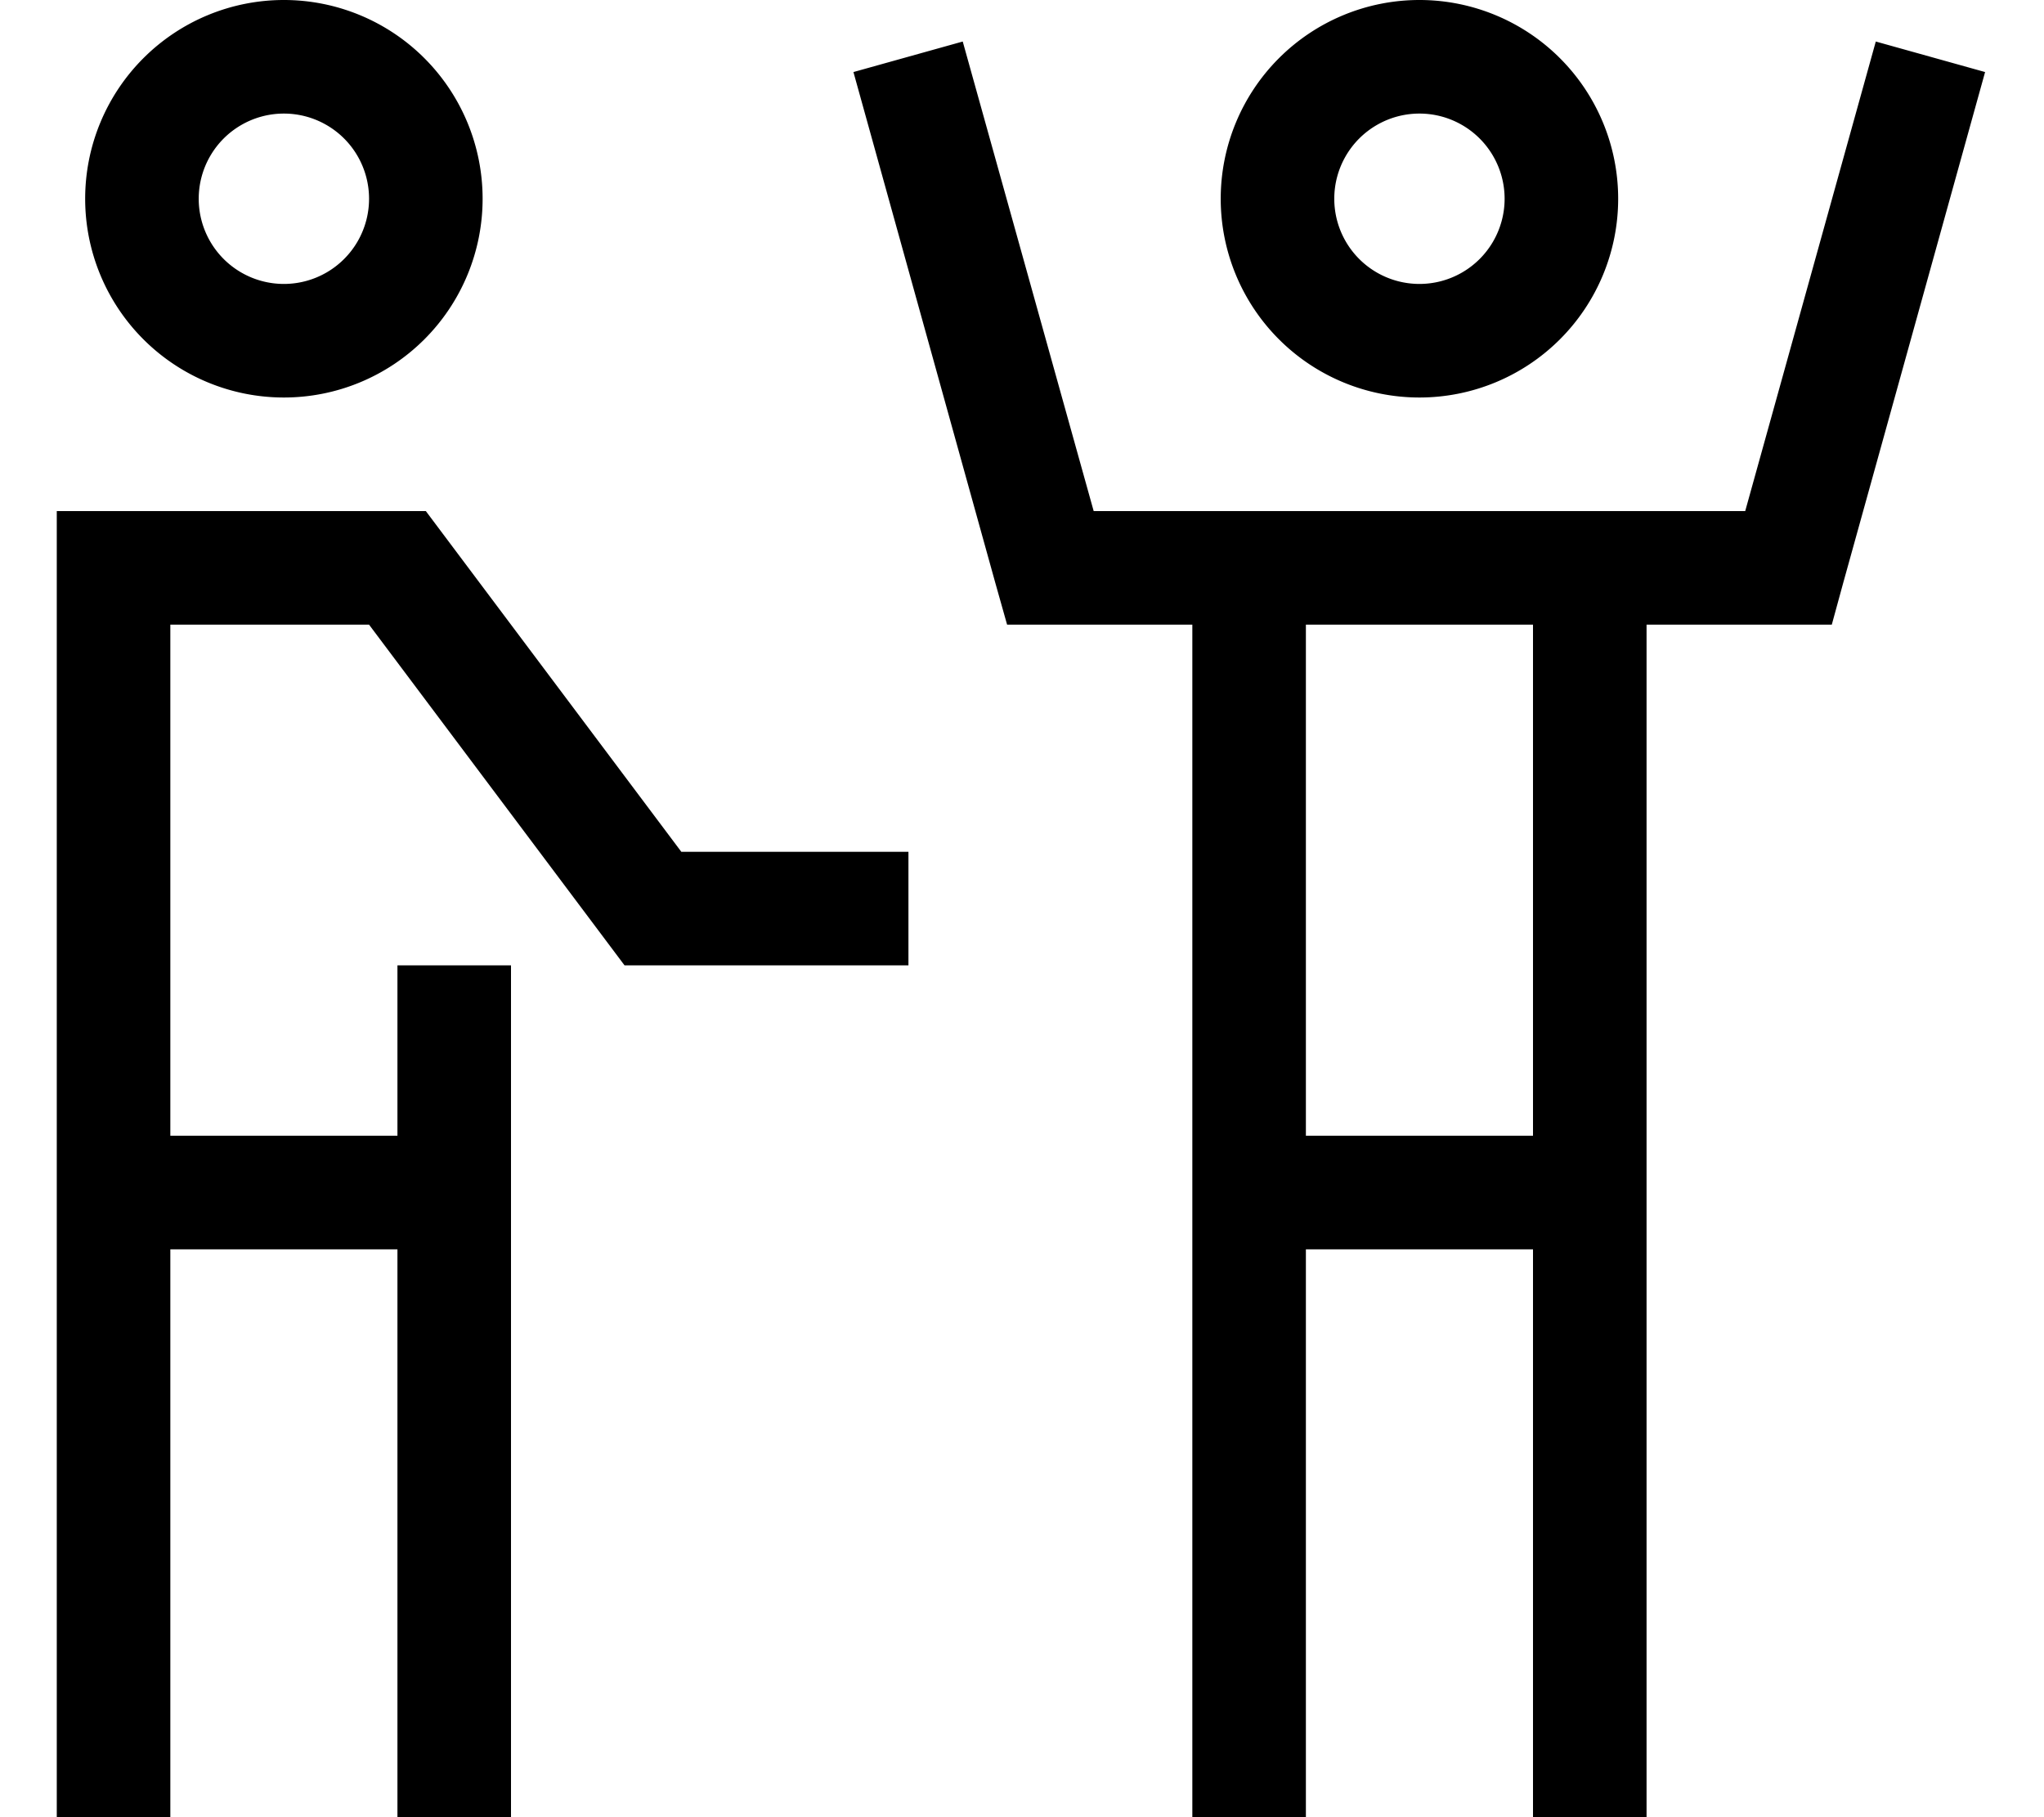
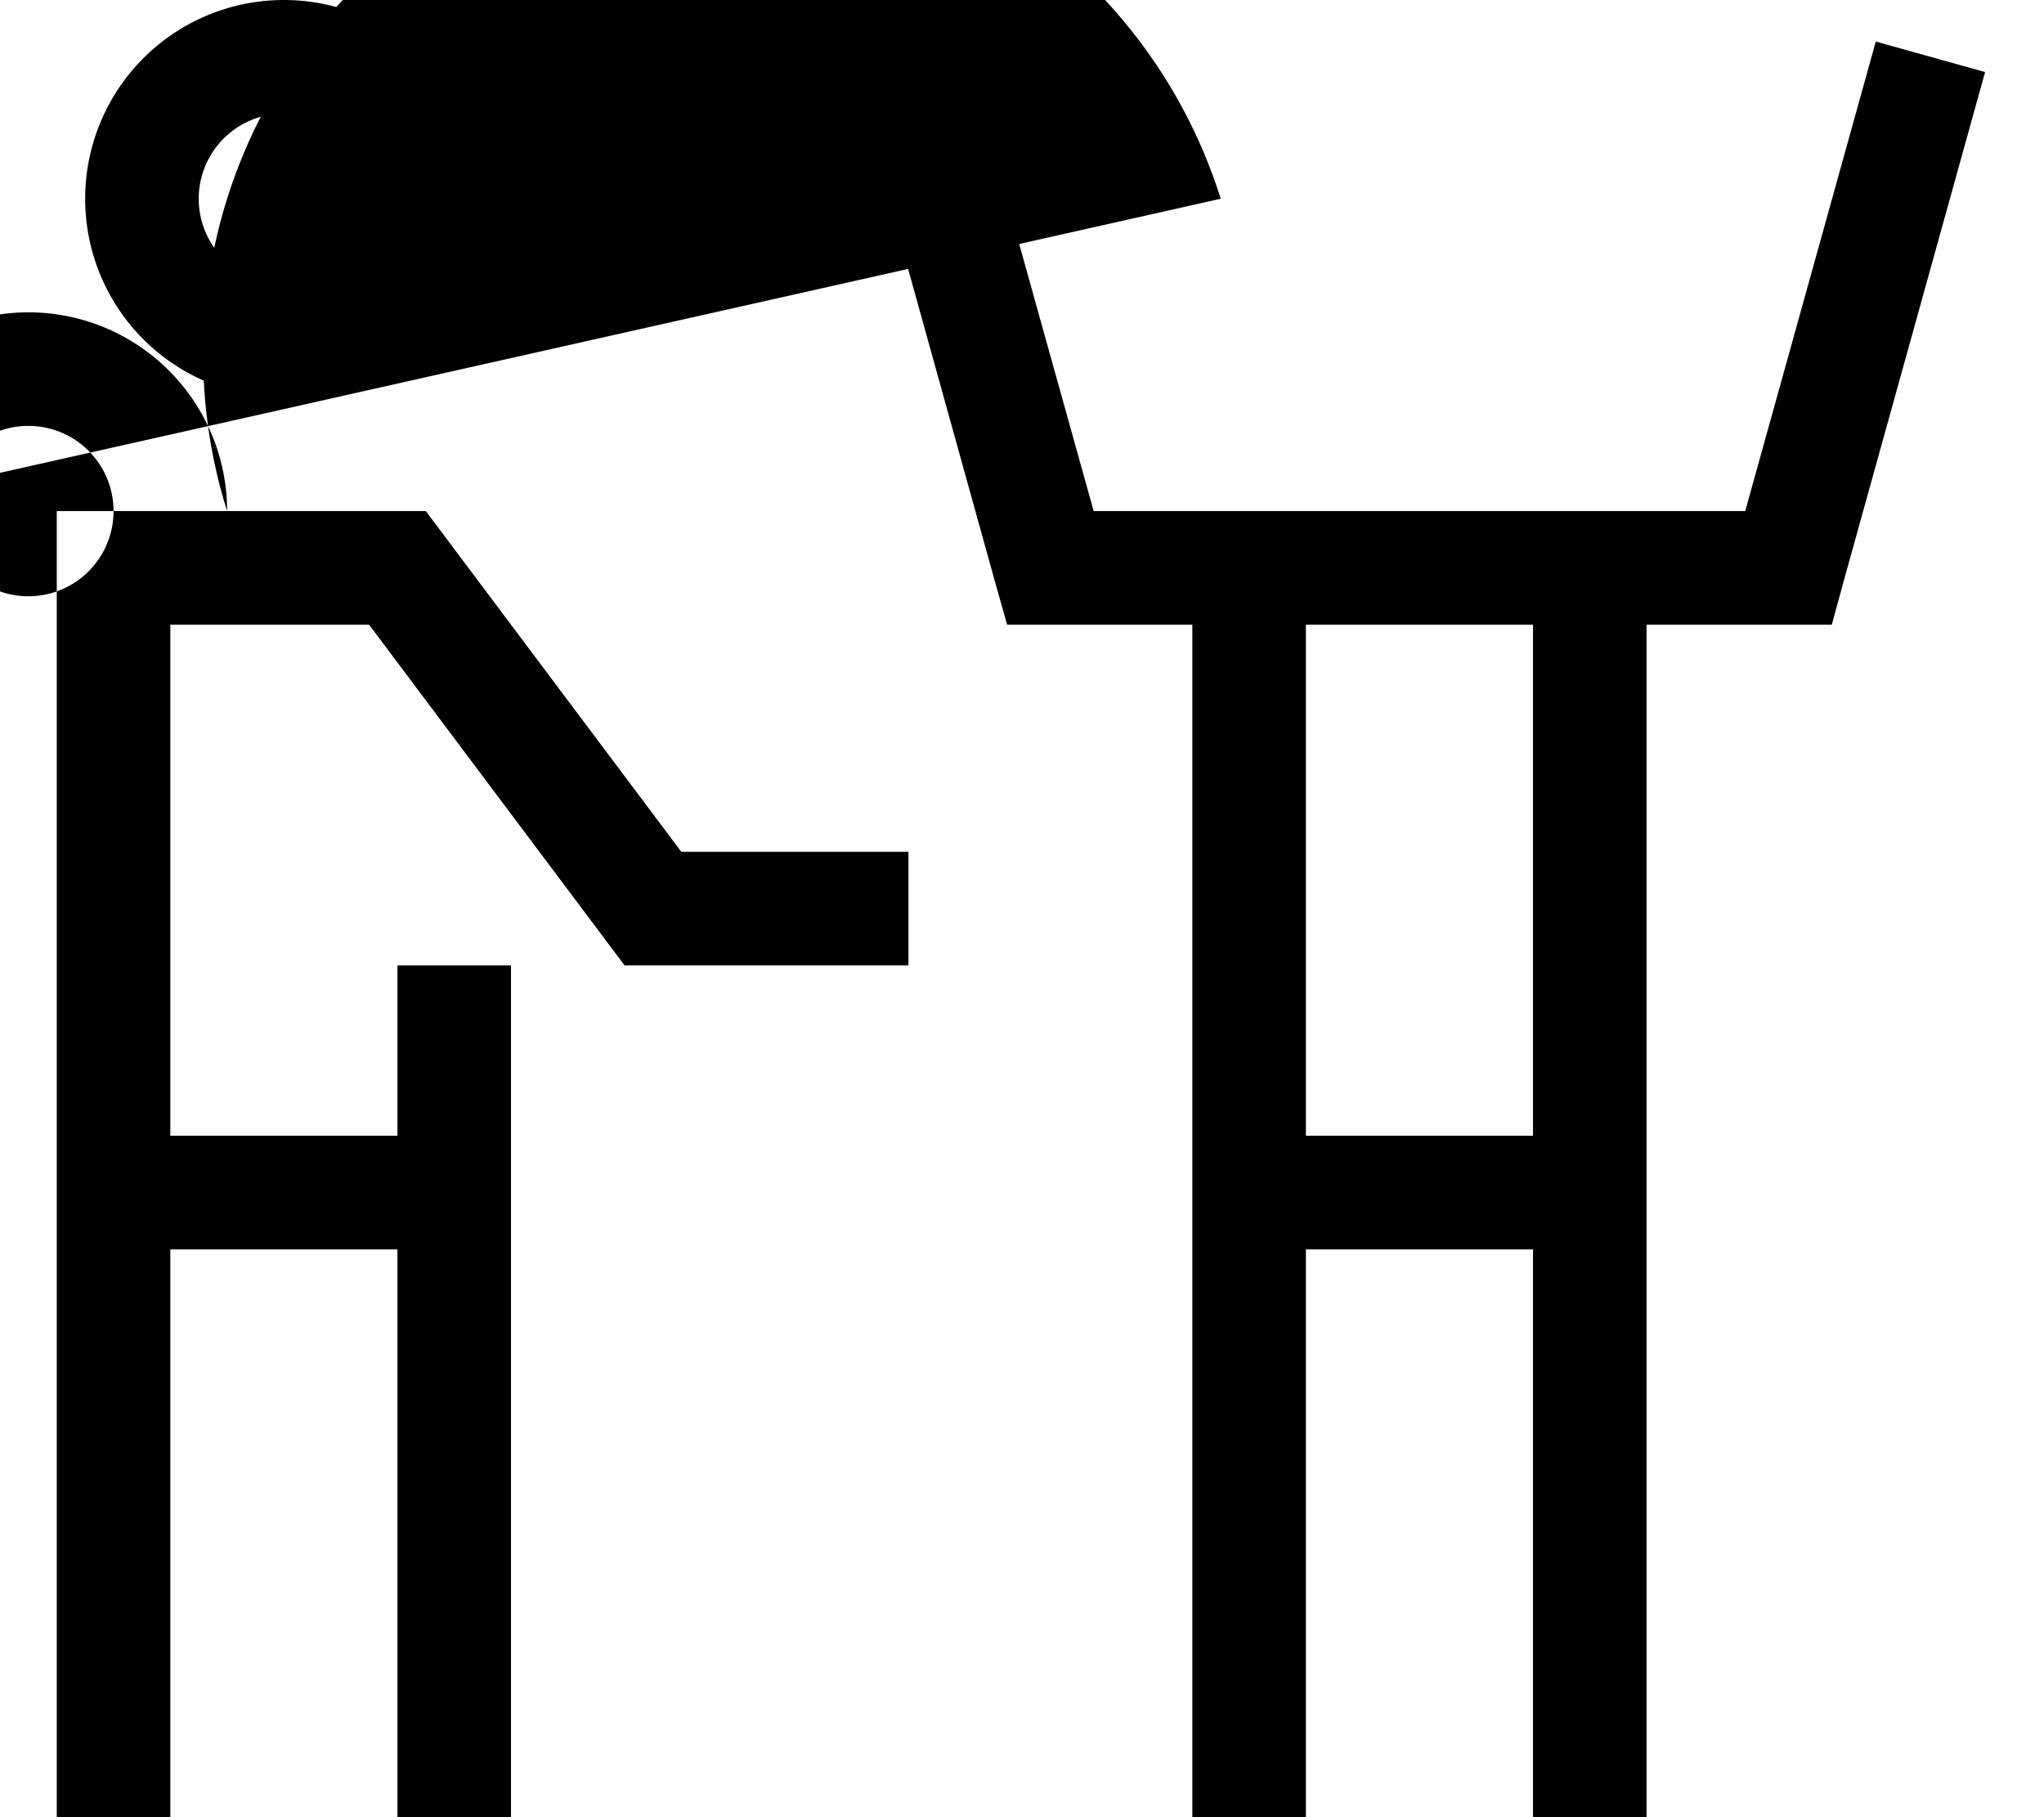
<svg xmlns="http://www.w3.org/2000/svg" viewBox="0 0 576 512">
-   <path d="M80 80a24 24 0 1 0 0-48 24 24 0 1 0 0 48zM80 0a56 56 0 1 1 0 112A56 56 0 1 1 80 0zM283.8 176l-3.3-11.7-40-144 30.8-8.6L308.2 144l27.8 0h32 64 32l27.8 0L528.6 11.7l30.8 8.6-40 144L516.2 176H504 464V496v16H432V496 352H368V496v16H336V496 176H296 283.8zM432 176H368V320h64V176zM32 144h80 8l4.8 6.4L192 240h48 16v32H240 184h-8l-4.8-6.4L104 176H48l0 144h64V288 272h32v16V496v16H112V496 352H48l0 144 0 16-32 0 0-16 0-336 0-16H32zM424 56a24 24 0 1 0 -48 0 24 24 0 1 0 48 0zm-80 0a56 56 0 1 1 112 0A56 56 0 1 1 344 56z" />
+   <path d="M80 80a24 24 0 1 0 0-48 24 24 0 1 0 0 48zM80 0a56 56 0 1 1 0 112A56 56 0 1 1 80 0zM283.8 176l-3.3-11.7-40-144 30.8-8.6L308.2 144l27.8 0h32 64 32l27.8 0L528.6 11.7l30.8 8.6-40 144L516.2 176H504 464V496v16H432V496 352H368V496v16H336V496 176H296 283.8zM432 176H368V320h64V176zM32 144h80 8l4.8 6.4L192 240h48 16v32H240 184h-8l-4.8-6.4L104 176H48l0 144h64V288 272h32v16V496v16H112V496 352H48l0 144 0 16-32 0 0-16 0-336 0-16H32za24 24 0 1 0 -48 0 24 24 0 1 0 48 0zm-80 0a56 56 0 1 1 112 0A56 56 0 1 1 344 56z" />
</svg>